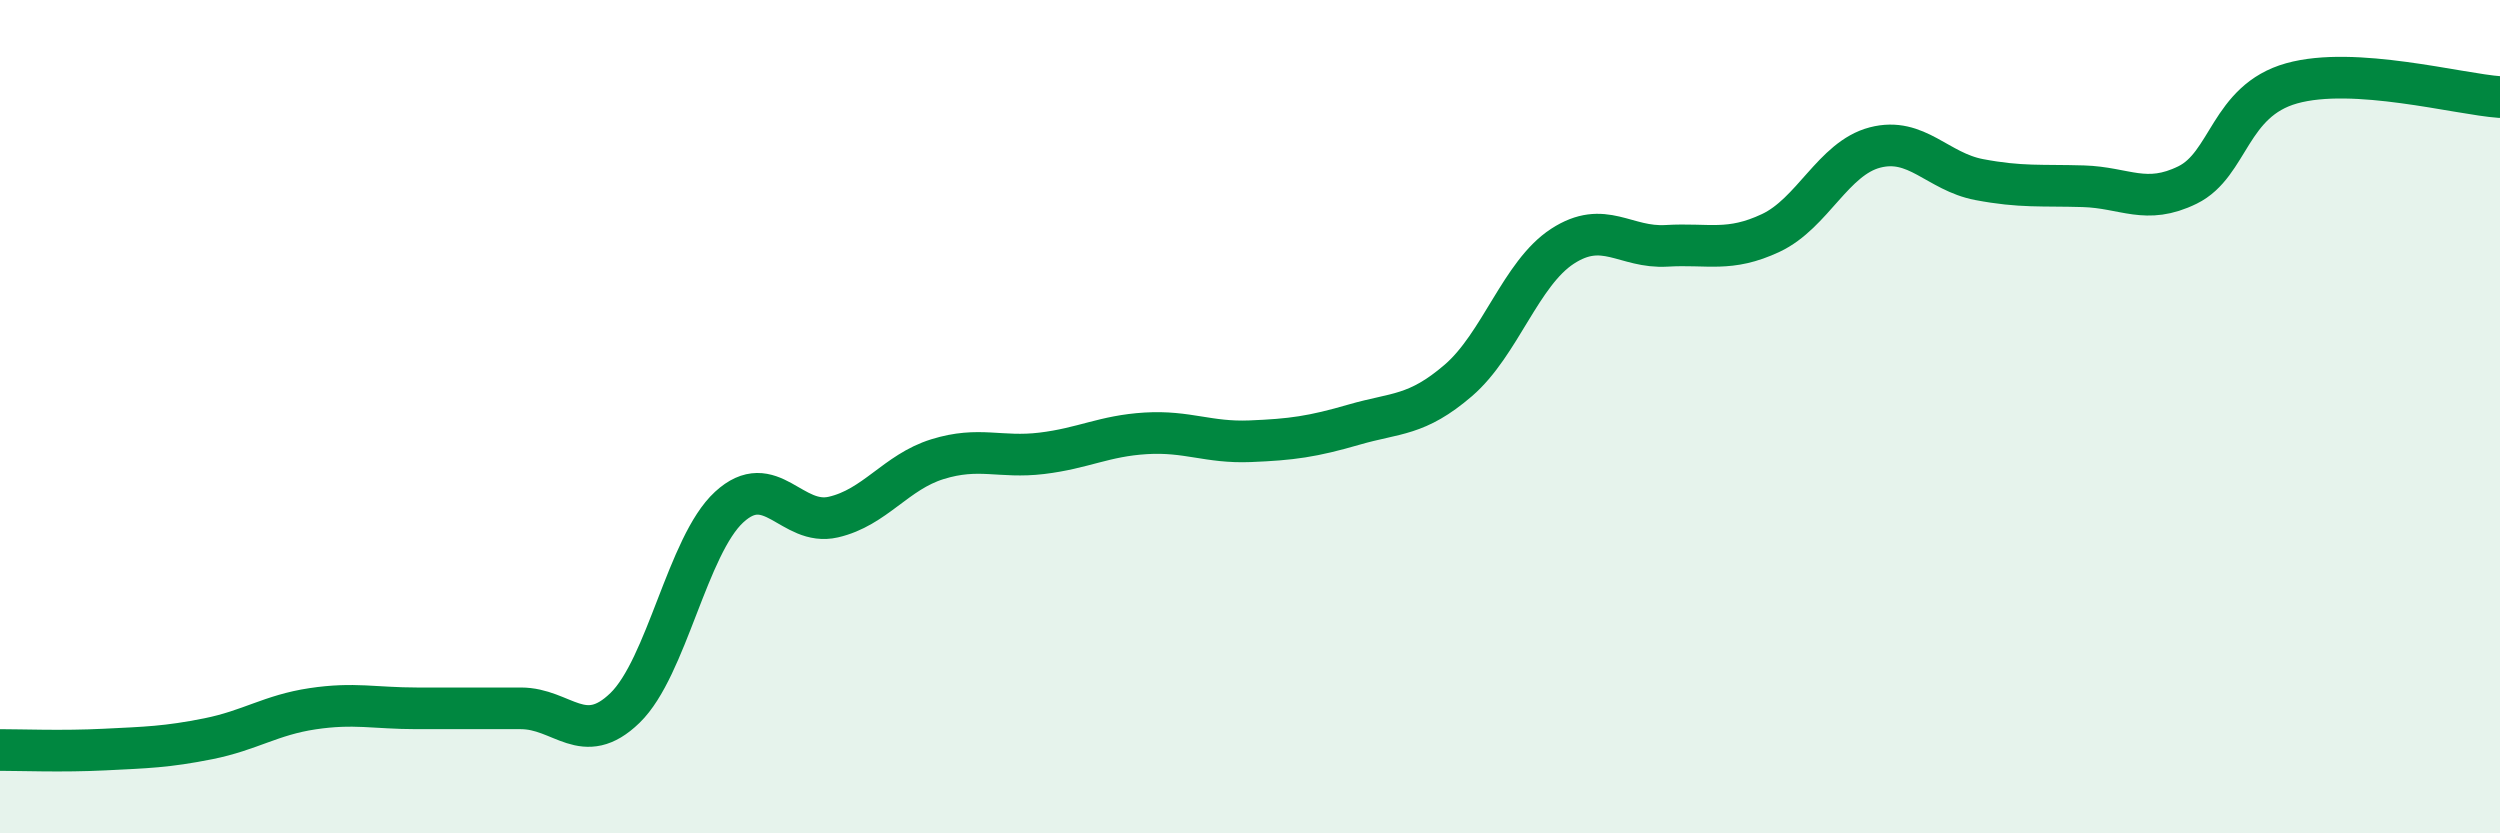
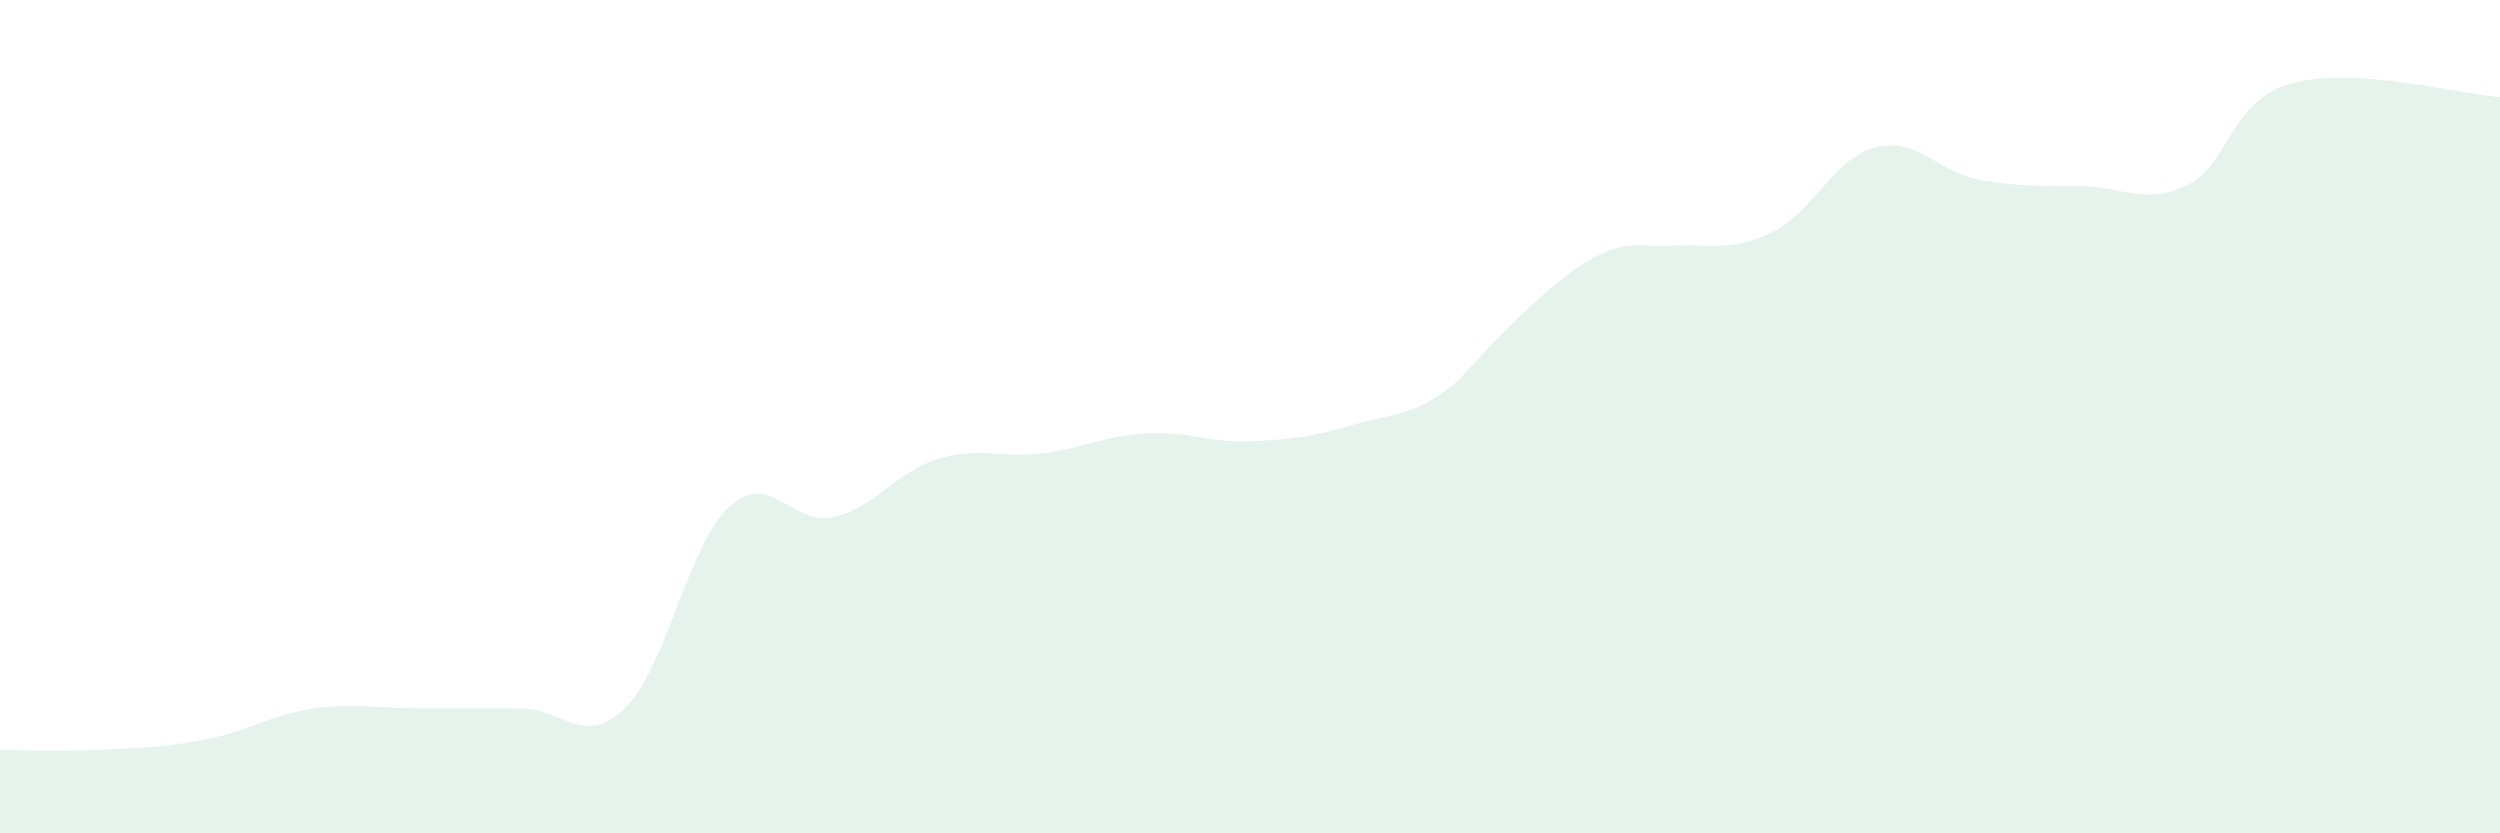
<svg xmlns="http://www.w3.org/2000/svg" width="60" height="20" viewBox="0 0 60 20">
-   <path d="M 0,18 C 0.5,18 1.5,18.04 2.5,17.99 C 3.5,17.94 4,17.93 5,17.73 C 6,17.53 6.5,17.16 7.5,17.01 C 8.5,16.86 9,17 10,17 C 11,17 11.5,17 12.5,17 C 13.5,17 14,17.96 15,16.99 C 16,16.02 16.5,13.09 17.5,12.17 C 18.5,11.25 19,12.64 20,12.41 C 21,12.18 21.5,11.33 22.5,11.02 C 23.5,10.71 24,11 25,10.88 C 26,10.76 26.5,10.46 27.5,10.4 C 28.5,10.34 29,10.63 30,10.59 C 31,10.55 31.5,10.48 32.5,10.19 C 33.5,9.9 34,9.99 35,9.13 C 36,8.27 36.5,6.56 37.5,5.91 C 38.5,5.26 39,5.96 40,5.9 C 41,5.84 41.5,6.06 42.5,5.59 C 43.5,5.12 44,3.8 45,3.54 C 46,3.28 46.5,4.12 47.5,4.31 C 48.5,4.5 49,4.44 50,4.47 C 51,4.5 51.5,4.93 52.5,4.44 C 53.5,3.95 53.5,2.42 55,2 C 56.5,1.58 59,2.26 60,2.33L60 20L0 20Z" fill="#008740" opacity="0.1" stroke-linecap="round" stroke-linejoin="round" />
-   <path d="M 0,18 C 0.5,18 1.5,18.04 2.5,17.99 C 3.5,17.94 4,17.93 5,17.73 C 6,17.53 6.5,17.16 7.5,17.01 C 8.5,16.86 9,17 10,17 C 11,17 11.5,17 12.5,17 C 13.5,17 14,17.96 15,16.99 C 16,16.02 16.5,13.09 17.5,12.17 C 18.5,11.25 19,12.64 20,12.41 C 21,12.18 21.5,11.33 22.5,11.02 C 23.5,10.71 24,11 25,10.88 C 26,10.76 26.5,10.46 27.5,10.4 C 28.5,10.34 29,10.63 30,10.59 C 31,10.55 31.5,10.48 32.5,10.19 C 33.5,9.9 34,9.99 35,9.13 C 36,8.27 36.5,6.56 37.5,5.91 C 38.5,5.26 39,5.96 40,5.9 C 41,5.84 41.5,6.06 42.5,5.59 C 43.5,5.12 44,3.8 45,3.54 C 46,3.28 46.5,4.12 47.5,4.31 C 48.5,4.5 49,4.44 50,4.47 C 51,4.5 51.5,4.93 52.5,4.44 C 53.5,3.95 53.5,2.42 55,2 C 56.5,1.58 59,2.26 60,2.33" stroke="#008740" stroke-width="1" fill="none" stroke-linecap="round" stroke-linejoin="round" />
+   <path d="M 0,18 C 0.5,18 1.5,18.04 2.5,17.99 C 3.5,17.94 4,17.93 5,17.73 C 6,17.53 6.5,17.16 7.5,17.01 C 8.5,16.86 9,17 10,17 C 11,17 11.5,17 12.5,17 C 13.5,17 14,17.96 15,16.99 C 16,16.02 16.5,13.09 17.5,12.17 C 18.5,11.25 19,12.64 20,12.41 C 21,12.18 21.5,11.33 22.5,11.02 C 23.5,10.71 24,11 25,10.88 C 26,10.76 26.5,10.46 27.5,10.4 C 28.5,10.34 29,10.63 30,10.59 C 31,10.55 31.5,10.48 32.5,10.19 C 33.5,9.9 34,9.99 35,9.13 C 38.5,5.26 39,5.96 40,5.9 C 41,5.84 41.5,6.06 42.5,5.59 C 43.5,5.12 44,3.8 45,3.54 C 46,3.28 46.5,4.12 47.5,4.31 C 48.5,4.5 49,4.44 50,4.47 C 51,4.5 51.5,4.93 52.5,4.44 C 53.5,3.95 53.5,2.42 55,2 C 56.5,1.58 59,2.26 60,2.33L60 20L0 20Z" fill="#008740" opacity="0.1" stroke-linecap="round" stroke-linejoin="round" />
</svg>